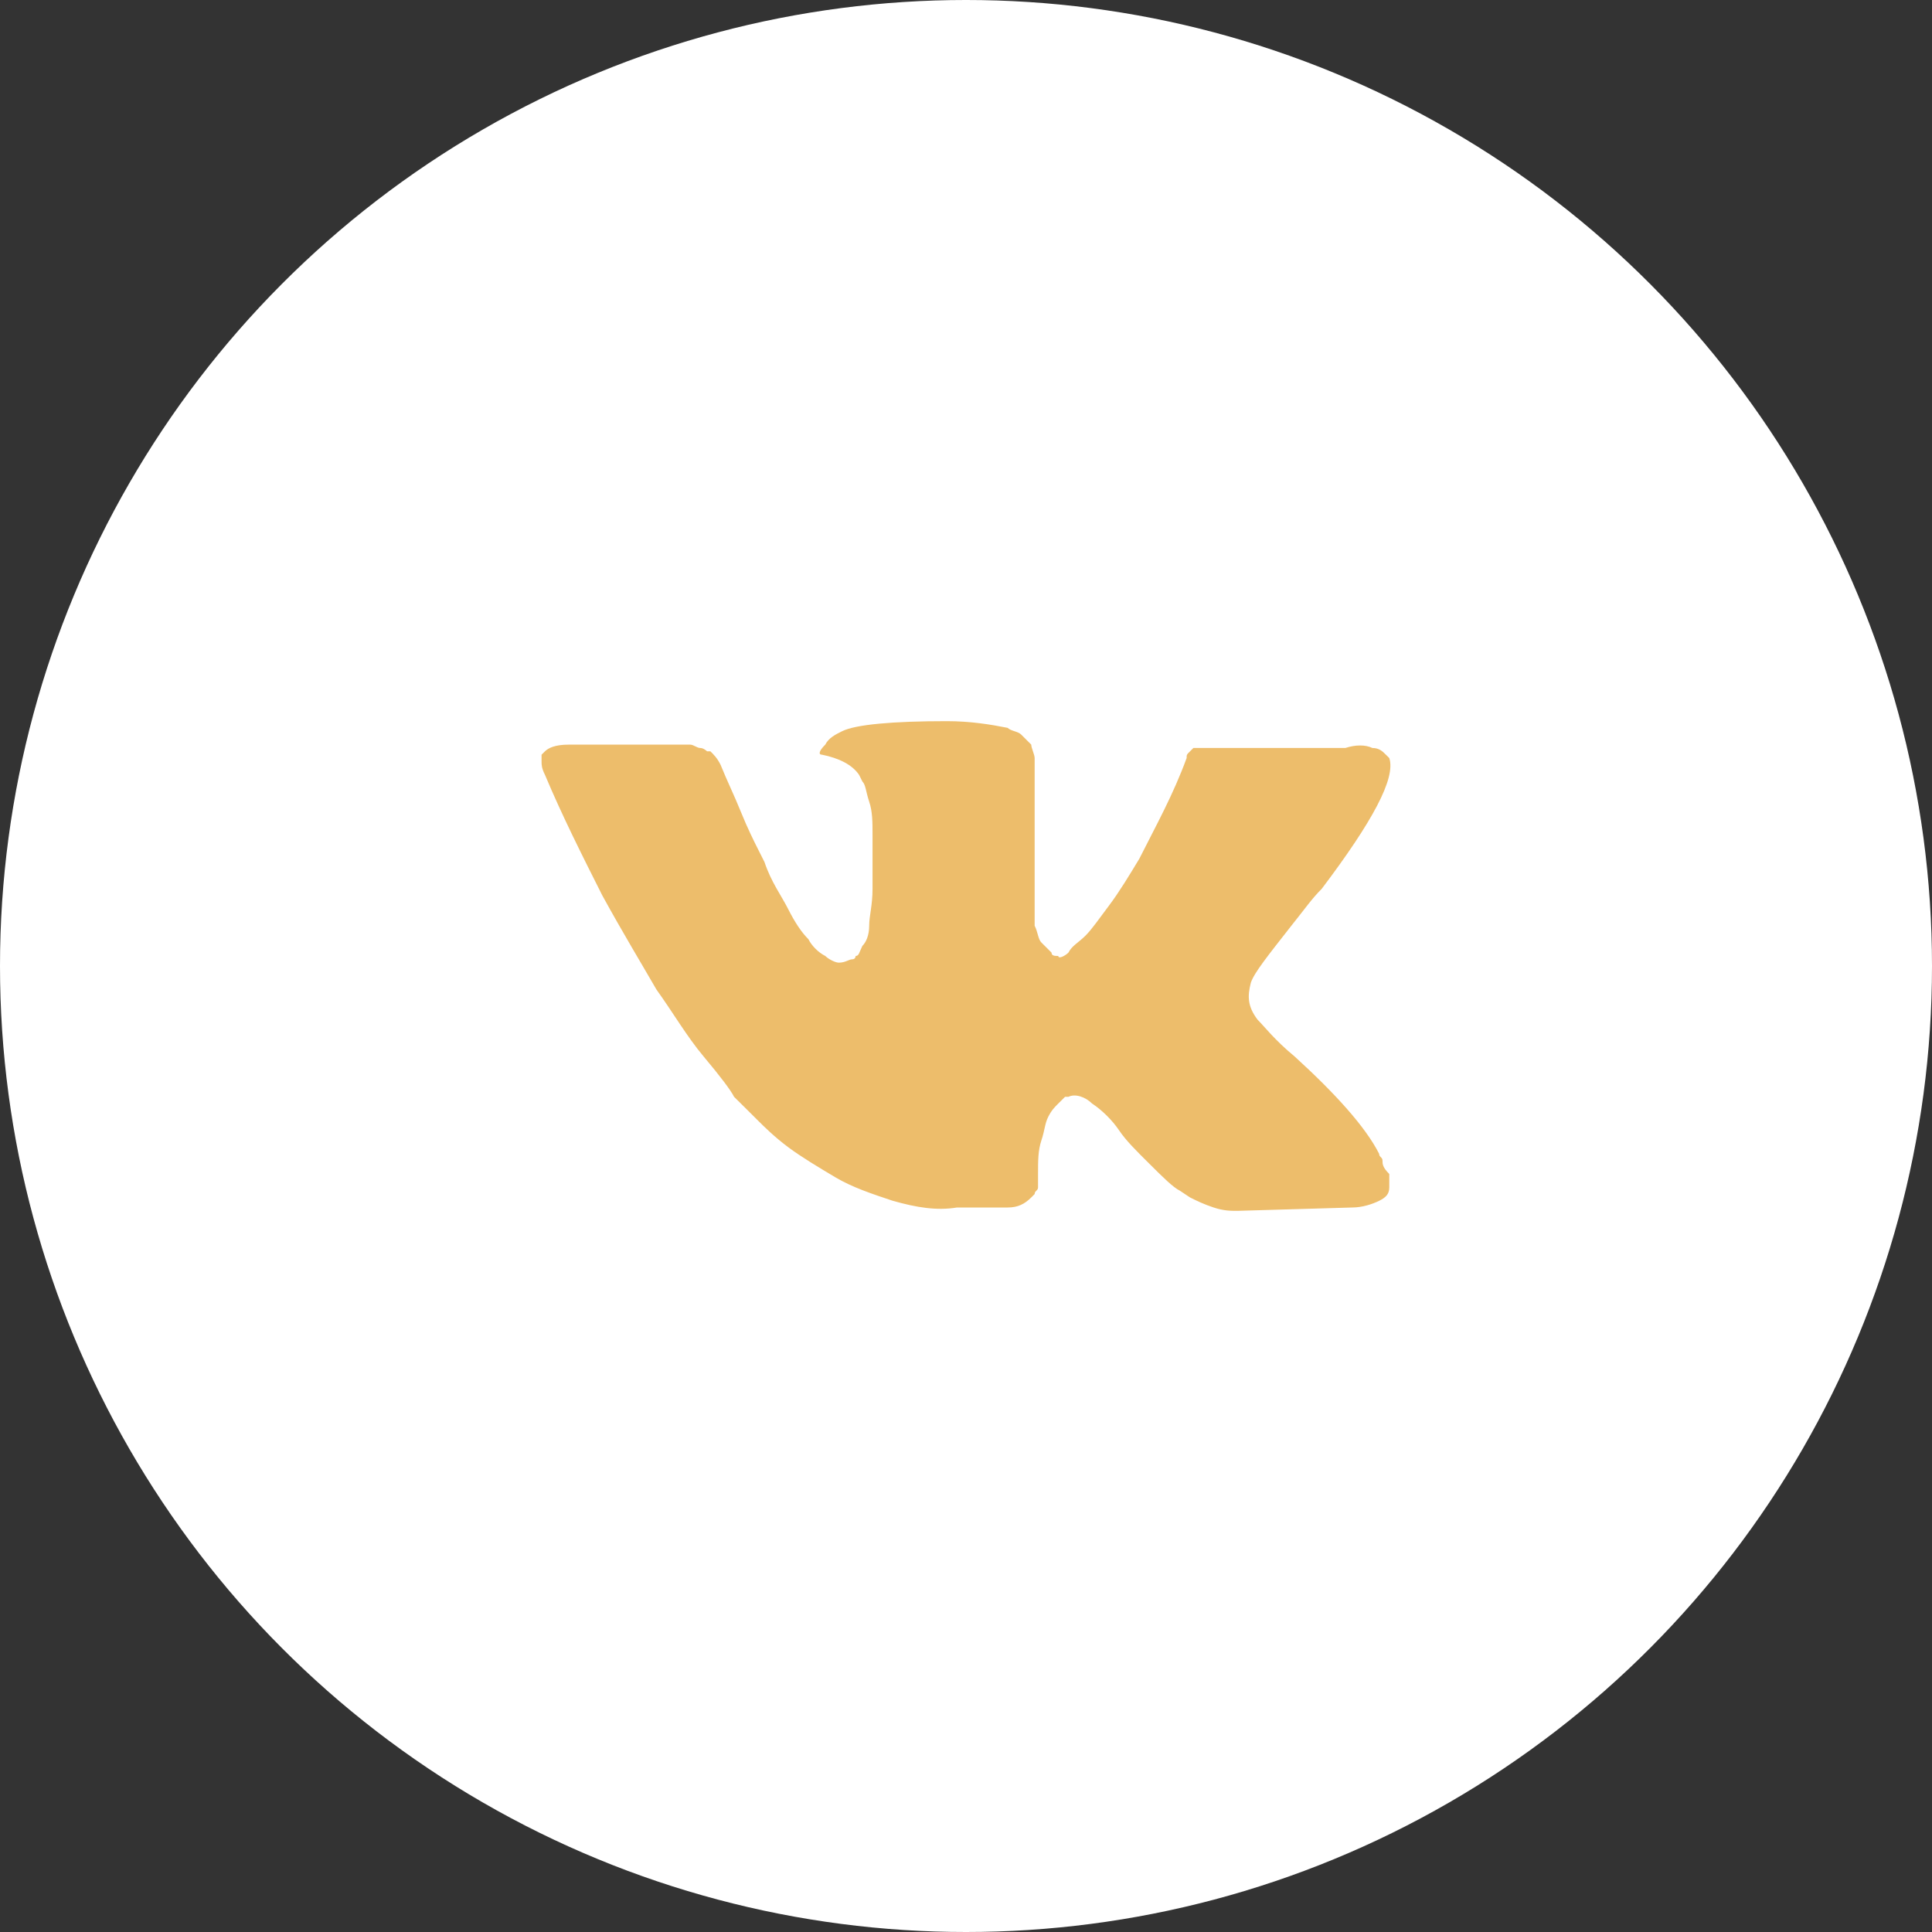
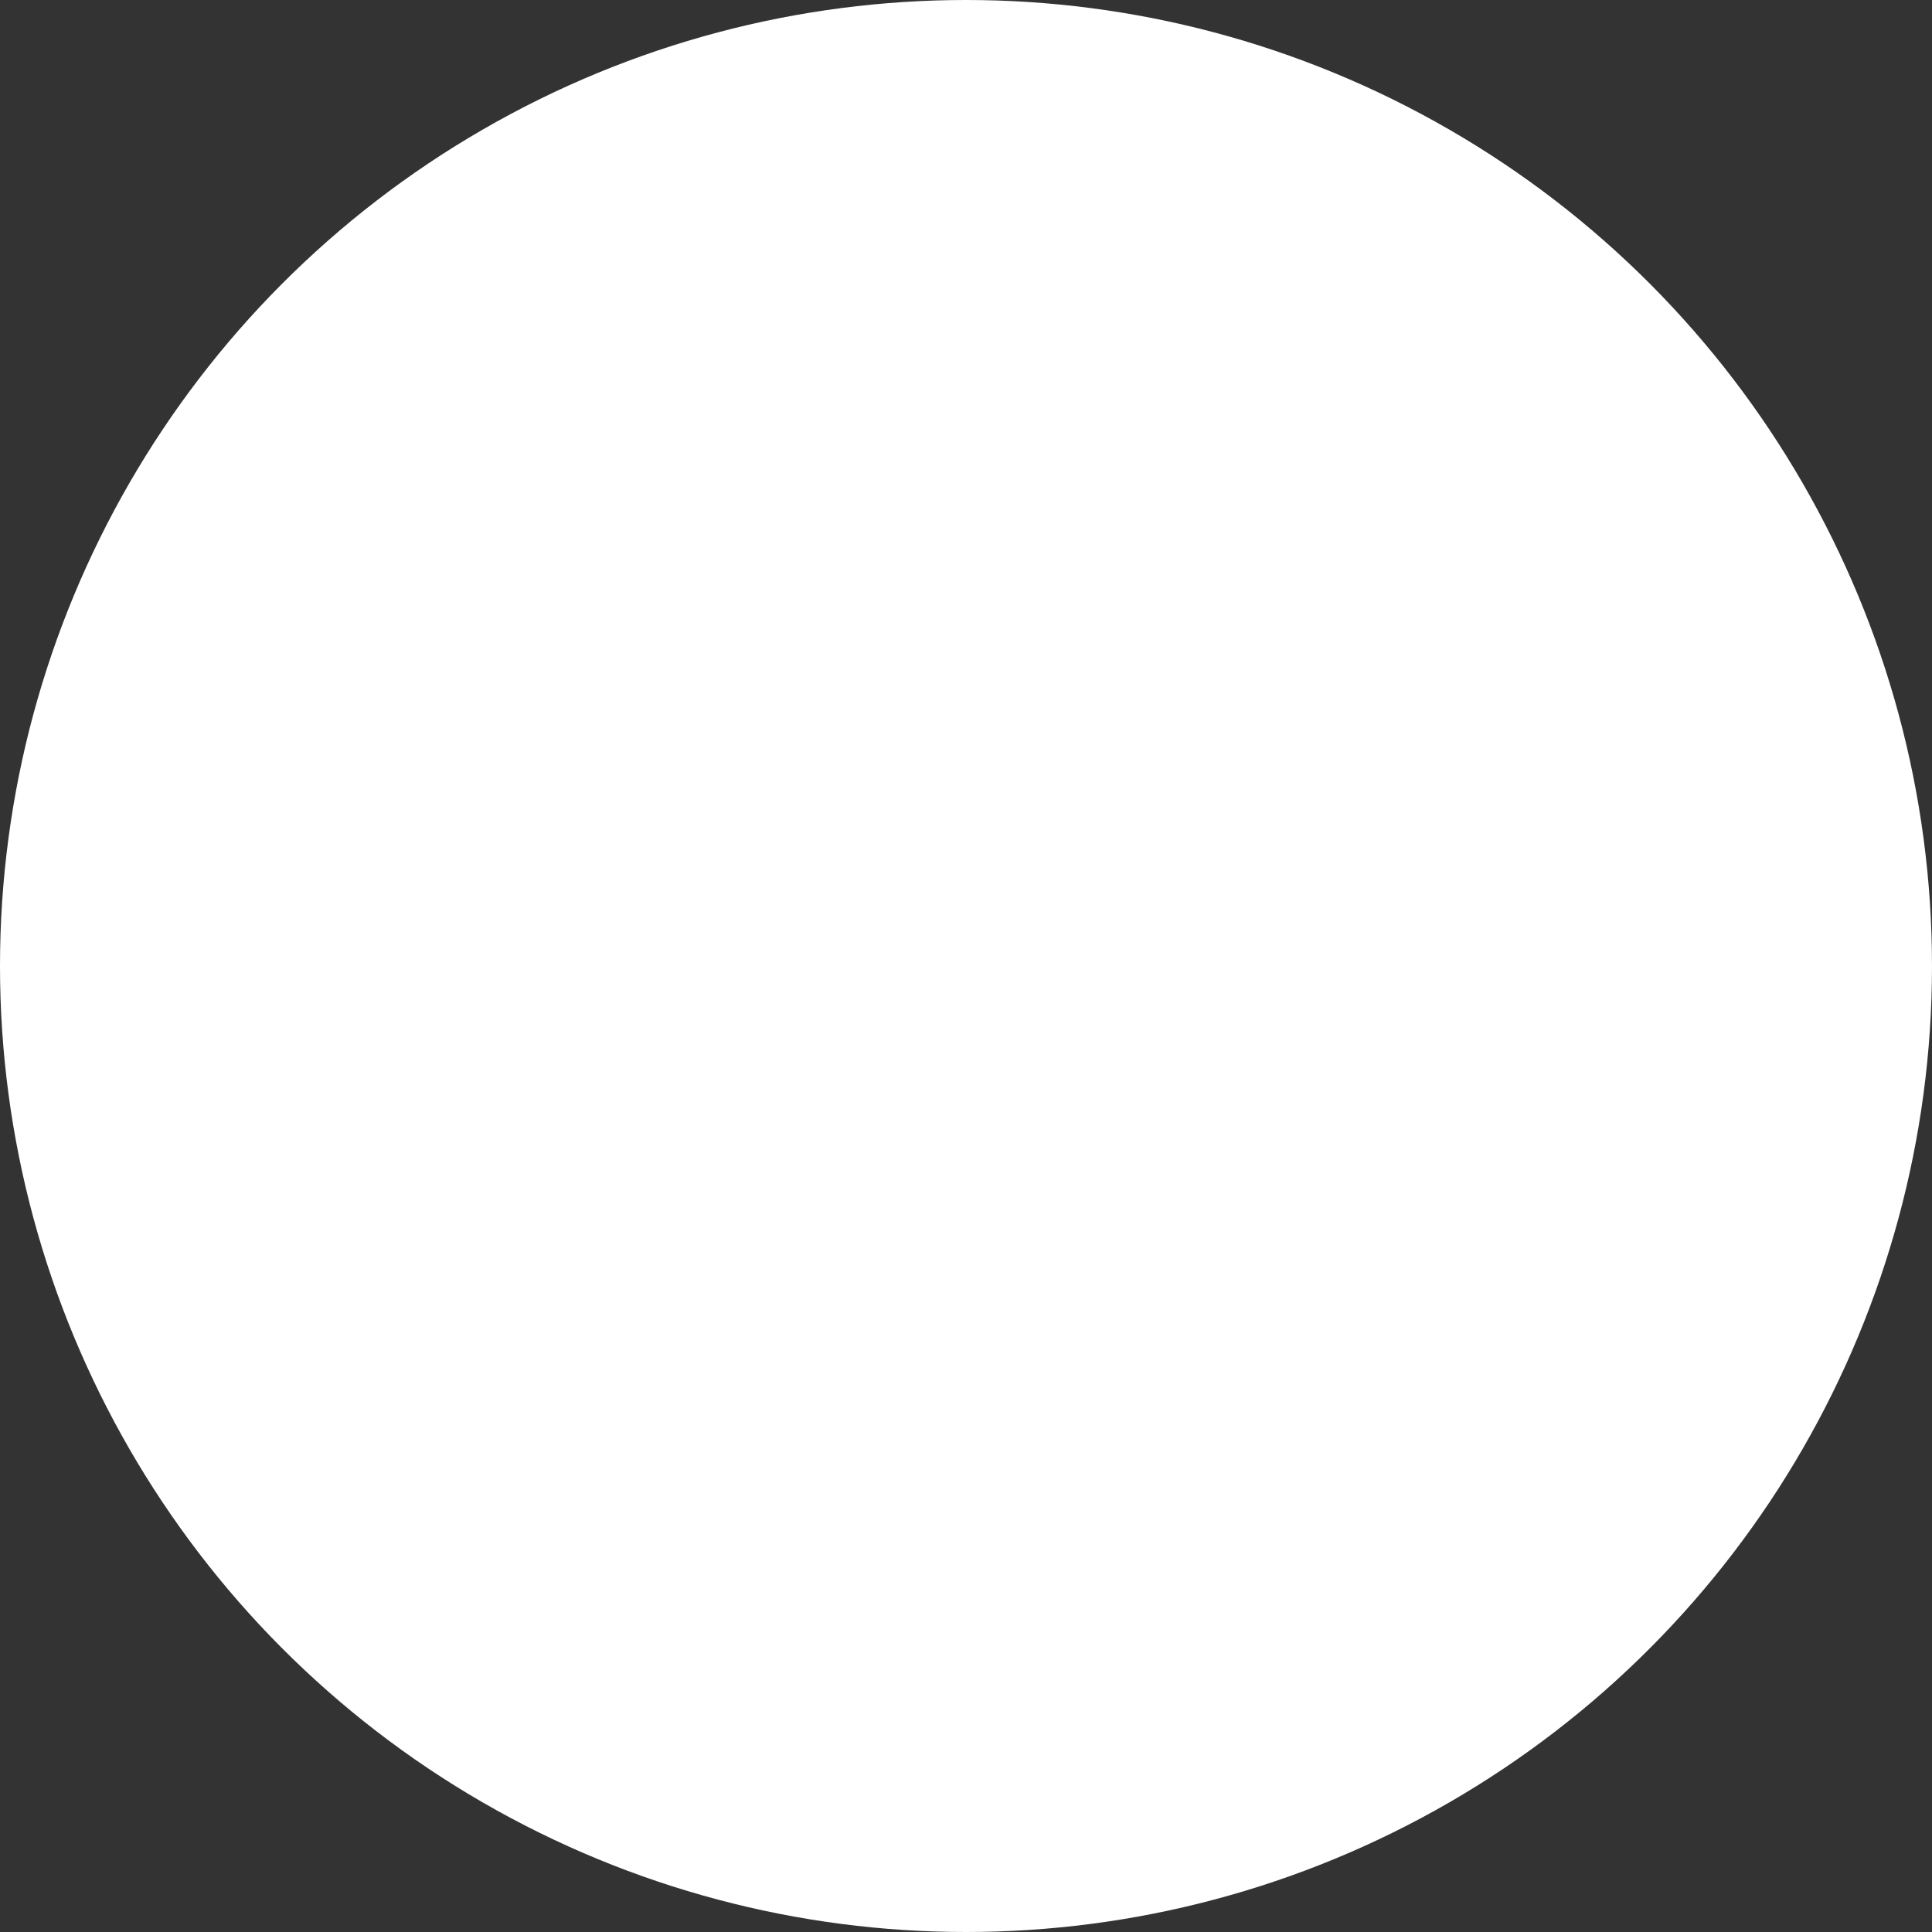
<svg xmlns="http://www.w3.org/2000/svg" width="45" height="45" viewBox="0 0 45 45" fill="none">
  <rect x="0" y="0" width="45" height="45" fill="#333333" stroke="none" />
  <circle cx="22.5" cy="22.5" r="22.5" fill="white" />
-   <path d="M32.201 27.031C32.201 26.953 32.123 26.953 32.123 26.875C31.808 26.25 31.1 25.469 30.156 24.609C29.684 24.219 29.448 23.906 29.291 23.75C29.055 23.438 29.055 23.203 29.134 22.891C29.212 22.656 29.527 22.266 30.078 21.562C30.392 21.172 30.549 20.938 30.785 20.703C31.965 19.141 32.516 18.125 32.359 17.656L32.28 17.578C32.202 17.5 32.123 17.422 31.965 17.422C31.808 17.344 31.572 17.344 31.336 17.422H28.347C28.268 17.422 28.268 17.422 28.111 17.422C28.032 17.422 27.954 17.422 27.954 17.422H27.875H27.796L27.718 17.5C27.639 17.578 27.639 17.578 27.639 17.656C27.324 18.516 26.931 19.219 26.538 20C26.302 20.391 26.066 20.781 25.83 21.094C25.594 21.406 25.436 21.641 25.279 21.797C25.122 21.953 24.964 22.031 24.886 22.188C24.807 22.266 24.65 22.344 24.65 22.266C24.571 22.266 24.492 22.266 24.492 22.188C24.414 22.109 24.335 22.031 24.256 21.953C24.178 21.875 24.178 21.719 24.099 21.562C24.099 21.406 24.099 21.25 24.099 21.172C24.099 21.094 24.099 20.859 24.099 20.703C24.099 20.469 24.099 20.312 24.099 20.234C24.099 20 24.099 19.688 24.099 19.375C24.099 19.062 24.099 18.828 24.099 18.672C24.099 18.516 24.099 18.281 24.099 18.125C24.099 17.891 24.099 17.734 24.099 17.656C24.099 17.578 24.02 17.422 24.02 17.344C23.942 17.266 23.863 17.188 23.785 17.109C23.706 17.031 23.549 17.031 23.47 16.953C23.076 16.875 22.605 16.797 22.054 16.797C20.795 16.797 19.93 16.875 19.615 17.031C19.458 17.109 19.301 17.188 19.222 17.344C19.065 17.5 19.065 17.578 19.143 17.578C19.537 17.656 19.851 17.812 20.009 18.047L20.087 18.203C20.166 18.281 20.166 18.438 20.245 18.672C20.323 18.906 20.323 19.141 20.323 19.453C20.323 19.922 20.323 20.391 20.323 20.703C20.323 21.094 20.245 21.328 20.245 21.562C20.245 21.797 20.166 21.953 20.087 22.031C20.009 22.188 20.009 22.266 19.93 22.266C19.93 22.266 19.93 22.344 19.851 22.344C19.773 22.344 19.694 22.422 19.537 22.422C19.458 22.422 19.301 22.344 19.222 22.266C19.065 22.188 18.907 22.031 18.829 21.875C18.671 21.719 18.514 21.484 18.357 21.172C18.199 20.859 17.963 20.547 17.806 20.078L17.649 19.766C17.57 19.609 17.413 19.297 17.255 18.906C17.098 18.516 16.941 18.203 16.783 17.812C16.705 17.656 16.626 17.578 16.547 17.5H16.469C16.469 17.5 16.39 17.422 16.311 17.422C16.233 17.422 16.154 17.344 16.076 17.344H13.244C12.929 17.344 12.772 17.422 12.693 17.5L12.614 17.578C12.614 17.578 12.614 17.656 12.614 17.734C12.614 17.812 12.614 17.891 12.693 18.047C13.086 18.984 13.558 19.922 14.03 20.859C14.502 21.719 14.974 22.5 15.289 23.047C15.682 23.594 15.997 24.141 16.39 24.609C16.783 25.078 17.019 25.391 17.098 25.547C17.255 25.703 17.334 25.781 17.413 25.859L17.649 26.094C17.806 26.25 18.042 26.484 18.357 26.719C18.671 26.953 19.065 27.188 19.458 27.422C19.851 27.656 20.323 27.812 20.795 27.969C21.346 28.125 21.818 28.203 22.29 28.125H23.47C23.706 28.125 23.863 28.047 24.02 27.891L24.099 27.812C24.099 27.734 24.178 27.734 24.178 27.656C24.178 27.578 24.178 27.5 24.178 27.344C24.178 27.031 24.178 26.797 24.256 26.562C24.335 26.328 24.335 26.172 24.414 26.016C24.492 25.859 24.571 25.781 24.65 25.703C24.728 25.625 24.807 25.547 24.807 25.547H24.886C25.043 25.469 25.279 25.547 25.436 25.703C25.672 25.859 25.908 26.094 26.066 26.328C26.223 26.562 26.459 26.797 26.774 27.109C27.088 27.422 27.324 27.656 27.482 27.734L27.718 27.891C27.875 27.969 28.032 28.047 28.268 28.125C28.504 28.203 28.662 28.203 28.819 28.203L31.494 28.125C31.73 28.125 31.965 28.047 32.123 27.969C32.28 27.891 32.359 27.812 32.359 27.656C32.359 27.578 32.359 27.422 32.359 27.344C32.201 27.188 32.201 27.109 32.201 27.031Z" fill="#EDBD6B" />
</svg>